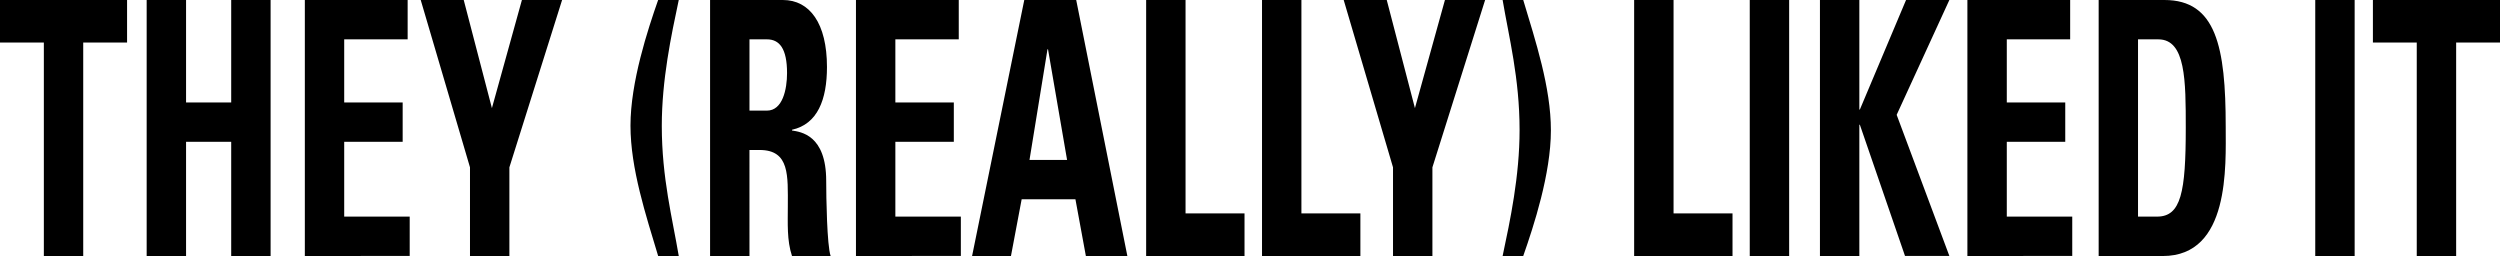
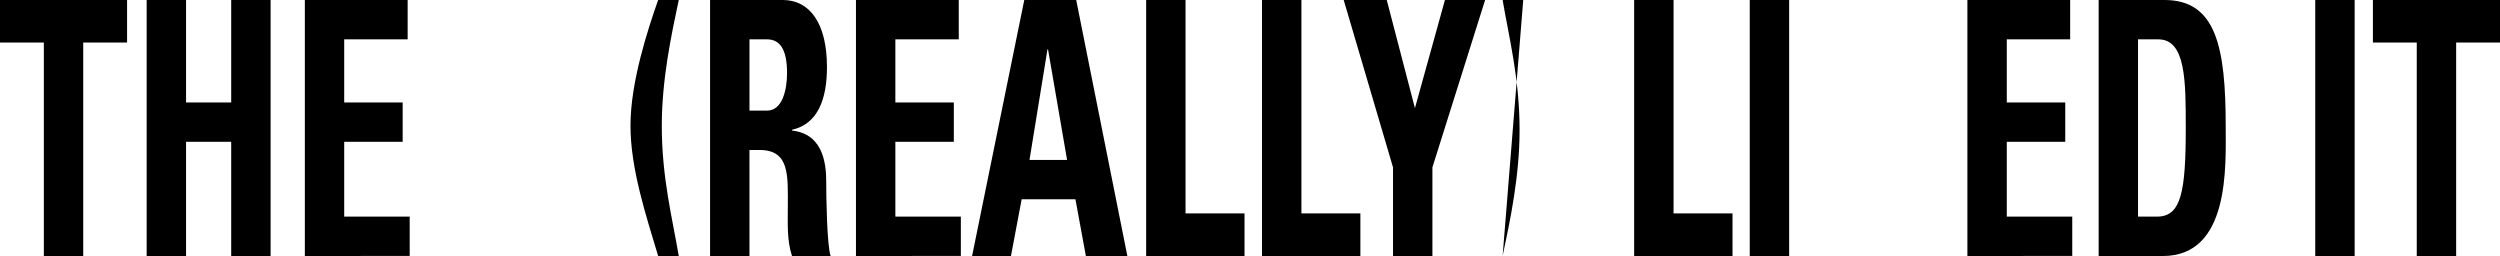
<svg xmlns="http://www.w3.org/2000/svg" viewBox="0 0 2394.74 245.19">
  <title>Fichier 65</title>
  <g id="Calque_2" data-name="Calque 2">
    <g id="Calque_1-2" data-name="Calque 1">
      <path d="M121.72,0V40.75h-42V245.19H42V40.75H0V0Z" />
      <path d="M221.47,98.14V0h37.74V245.19H221.47V135.84H178.23V245.19H140.49V0h37.74V98.14Z" />
      <path d="M292,245.19V0h98.48V37.7H329.71V98.14h56v37.7h-56v71.65h62.74v37.7Z" />
-       <path d="M450.2,160.29,403,0H444.2l27,103.57L499.94,0h38.49L487.94,160.29v84.9H450.2Z" />
      <path d="M650.18,0c-7.25,34.15-16.25,76.41-16.25,120.63,0,49.83,10.25,89,16.25,124.56H630.43C618.68,206,603.94,161.5,603.94,120.35c0-41.7,16.49-91.8,26.49-120.35Z" />
      <path d="M717.92,245.19H680.18V0h69.74c25.74,0,42.23,22.41,42.23,64.18,0,31.25-9,54.68-33.49,60.11V125c8.25,1.36,32.75,4.07,32.75,48.22,0,15.63.74,61.81,4.24,72h-37c-5-14.95-4-31.59-4-47.55,0-29.2,2-54-27-54h-9.75Zm0-139.24h16.75c15,0,19.24-20.37,19.24-36,0-23.43-7.25-32.26-19.24-32.26H717.92Z" />
      <path d="M819.92,245.19V0h98.47V37.7H857.66V98.14h56v37.7h-56v71.65h62.73v37.7Z" />
      <path d="M931.16,245.19,981.15,0h49.74l49,245.19h-39.74l-10-54.34H978.65L968.4,245.19Zm72.73-198h-.5l-17.24,106h36Z" />
      <path d="M1097.89,245.19V0h37.74V204.44h56.49v40.75Z" />
      <path d="M1208.88,245.19V0h37.74V204.44h56.49v40.75Z" />
      <path d="M1334.36,160.29,1287.12,0h41.24l27,103.57L1384.1,0h38.49L1372.1,160.29v84.9h-37.74Z" />
-       <path d="M1439.36,245.19c7.25-34.15,16.24-76.41,16.24-120.64,0-49.82-10.24-89-16.24-124.55h19.74c11.75,39.19,26.5,83.69,26.5,124.83,0,41.71-16.5,91.81-26.5,120.36Z" />
+       <path d="M1439.36,245.19c7.25-34.15,16.24-76.41,16.24-120.64,0-49.82-10.24-89-16.24-124.55h19.74Z" />
      <path d="M1565.34,245.19V0h37.75V204.44h56.48v40.75Z" />
      <path d="M1676.08,245.19V0h37.74V245.19Z" />
-       <path d="M1825.8,0h41.49l-50.48,110,50.48,135.16H1824.8l-43.24-125.65h-.5V245.19h-37.74V0h37.74V104.93h.5Z" />
      <path d="M1884.56,245.19V0H1983V37.7H1922.3V98.14h56v37.7h-56v71.65H1985v37.7Z" />
      <path d="M2010.3,0h63C2122.77,0,2132,44.83,2132,121.24c0,37.69,4.25,124-60.24,124H2010.3ZM2048,207.49h18.24c23,0,27.5-23.43,27.5-84.89,0-45.17,0-84.9-26.24-84.9H2048Z" />
      <path d="M2217.77,245.19V0h37.74V245.19Z" />
      <path d="M2394.74,0V40.75h-42V245.19H2315V40.75h-42V0Z" />
    </g>
  </g>
</svg>